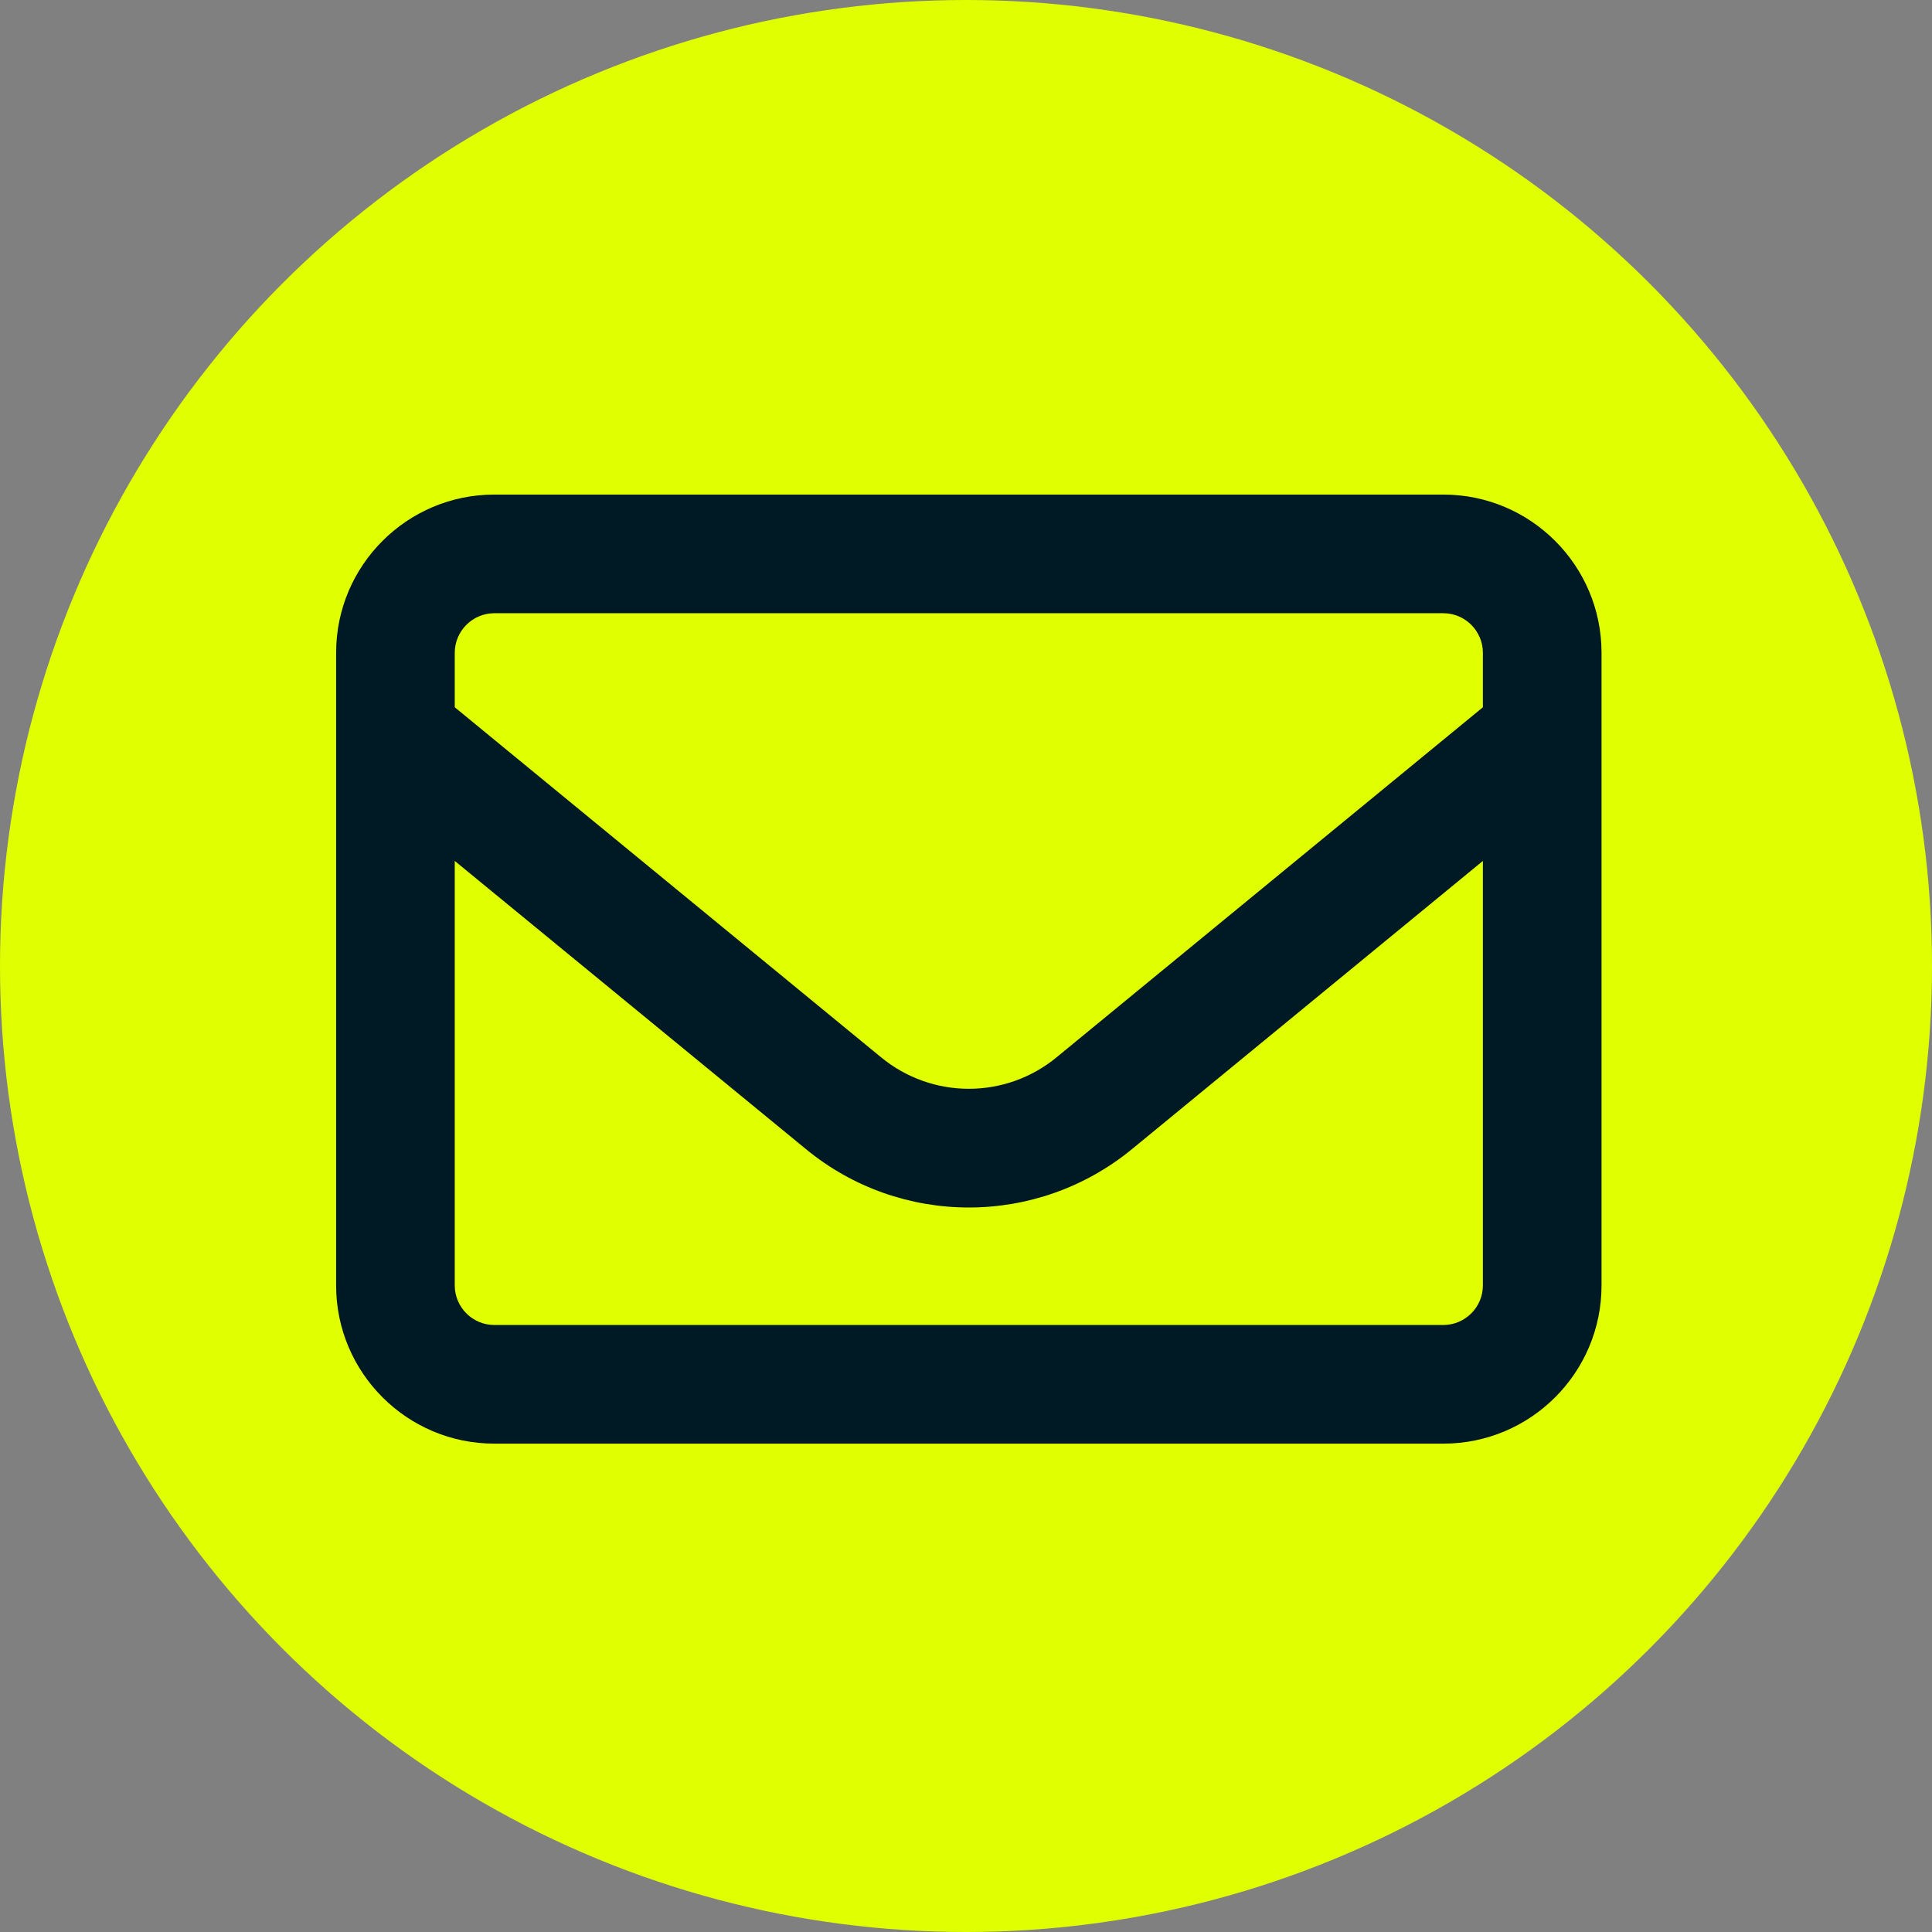
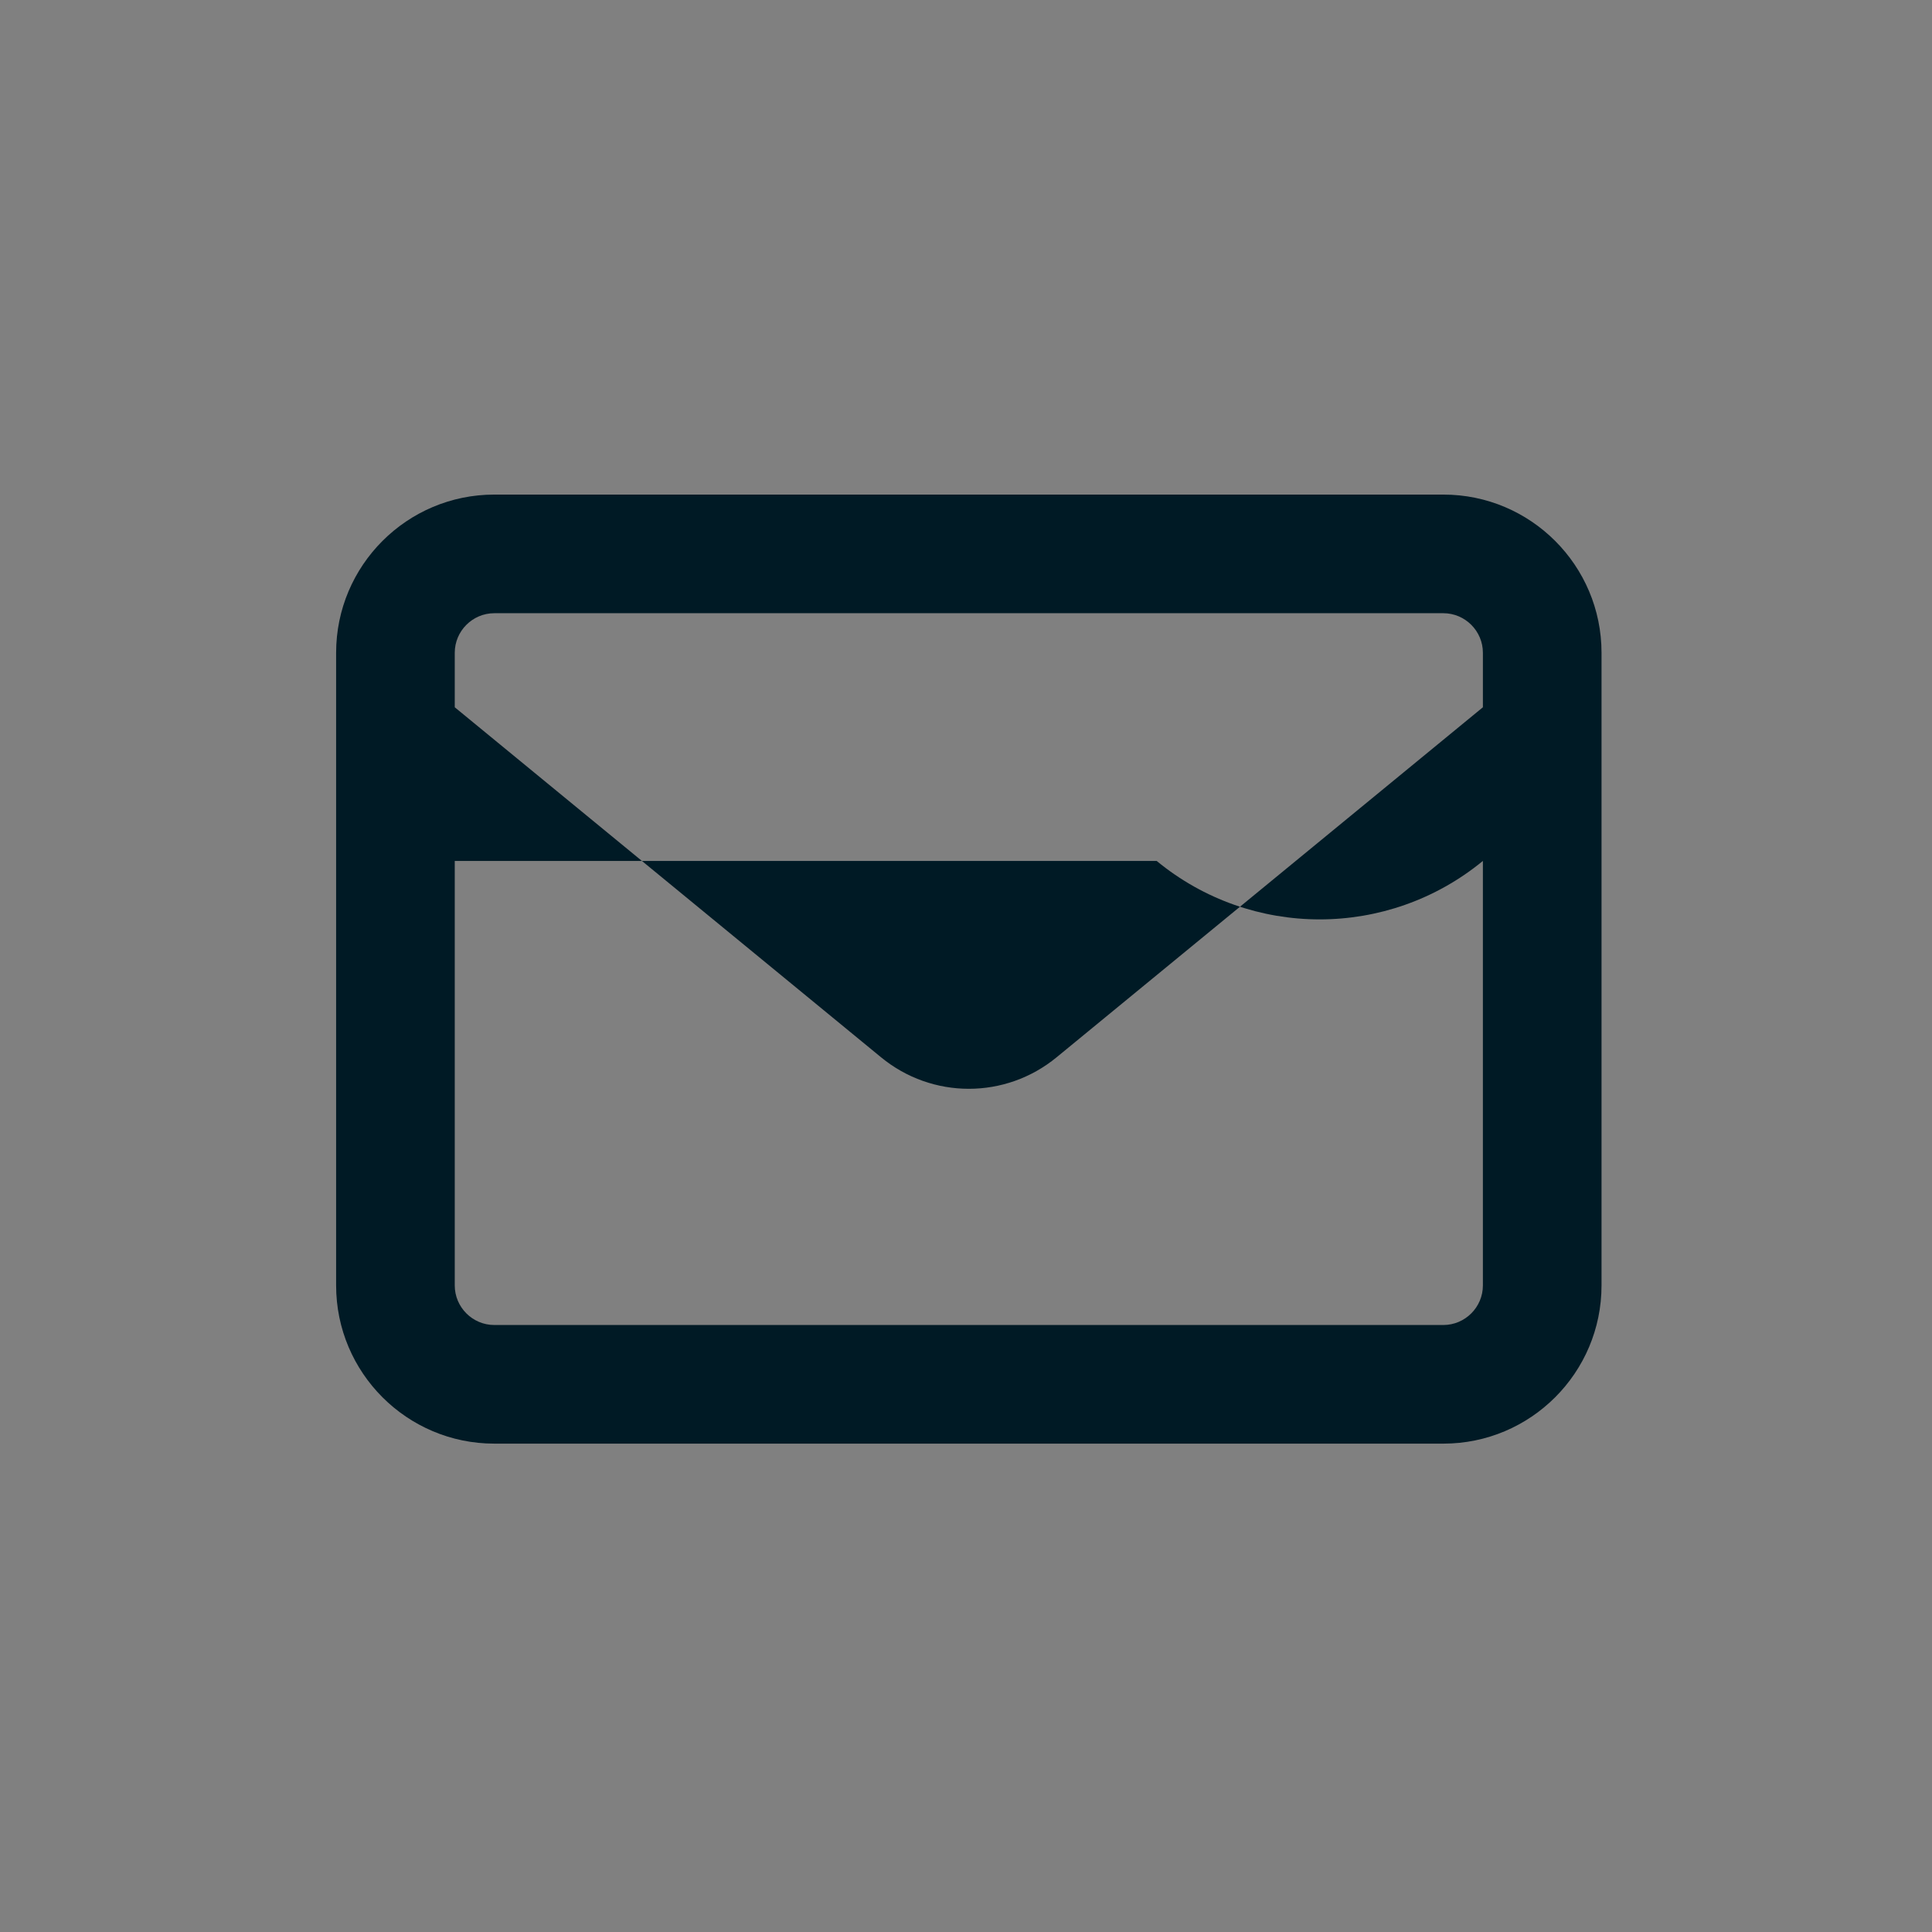
<svg xmlns="http://www.w3.org/2000/svg" version="1.1" id="Ebene_1" x="0px" y="0px" viewBox="0 0 684 684" style="enable-background:new 0 0 684 684;" xml:space="preserve">
  <rect x="0" y="0" width="684" height="684" fill="#808080" stroke="none" />
  <style type="text/css">
	.st0{fill:#E0FF01;}
	.st1{fill:#001A25;}
</style>
-   <circle class="st0" cx="342" cy="342" r="342" />
-   <path class="st1" d="M175,217.1c-7.7,0-14,6.3-14,14v19.3l150.9,123.9c18.1,14.9,44.1,14.9,62.2,0L525,250.4v-19.3  c0-7.7-6.3-14-14-14H175z M161,304.8v150.3c0,7.7,6.3,14,14,14h336c7.7,0,14-6.3,14-14V304.8l-124.2,102c-33.6,27.6-82,27.6-115.5,0  L161,304.8z M119,231.1c0-30.9,25.1-56,56-56h336c30.9,0,56,25.1,56,56v224c0,30.9-25.1,56-56,56H175c-30.9,0-56-25.1-56-56V231.1z" />
+   <path class="st1" d="M175,217.1c-7.7,0-14,6.3-14,14v19.3l150.9,123.9c18.1,14.9,44.1,14.9,62.2,0L525,250.4v-19.3  c0-7.7-6.3-14-14-14H175z M161,304.8v150.3c0,7.7,6.3,14,14,14h336c7.7,0,14-6.3,14-14V304.8c-33.6,27.6-82,27.6-115.5,0  L161,304.8z M119,231.1c0-30.9,25.1-56,56-56h336c30.9,0,56,25.1,56,56v224c0,30.9-25.1,56-56,56H175c-30.9,0-56-25.1-56-56V231.1z" />
</svg>